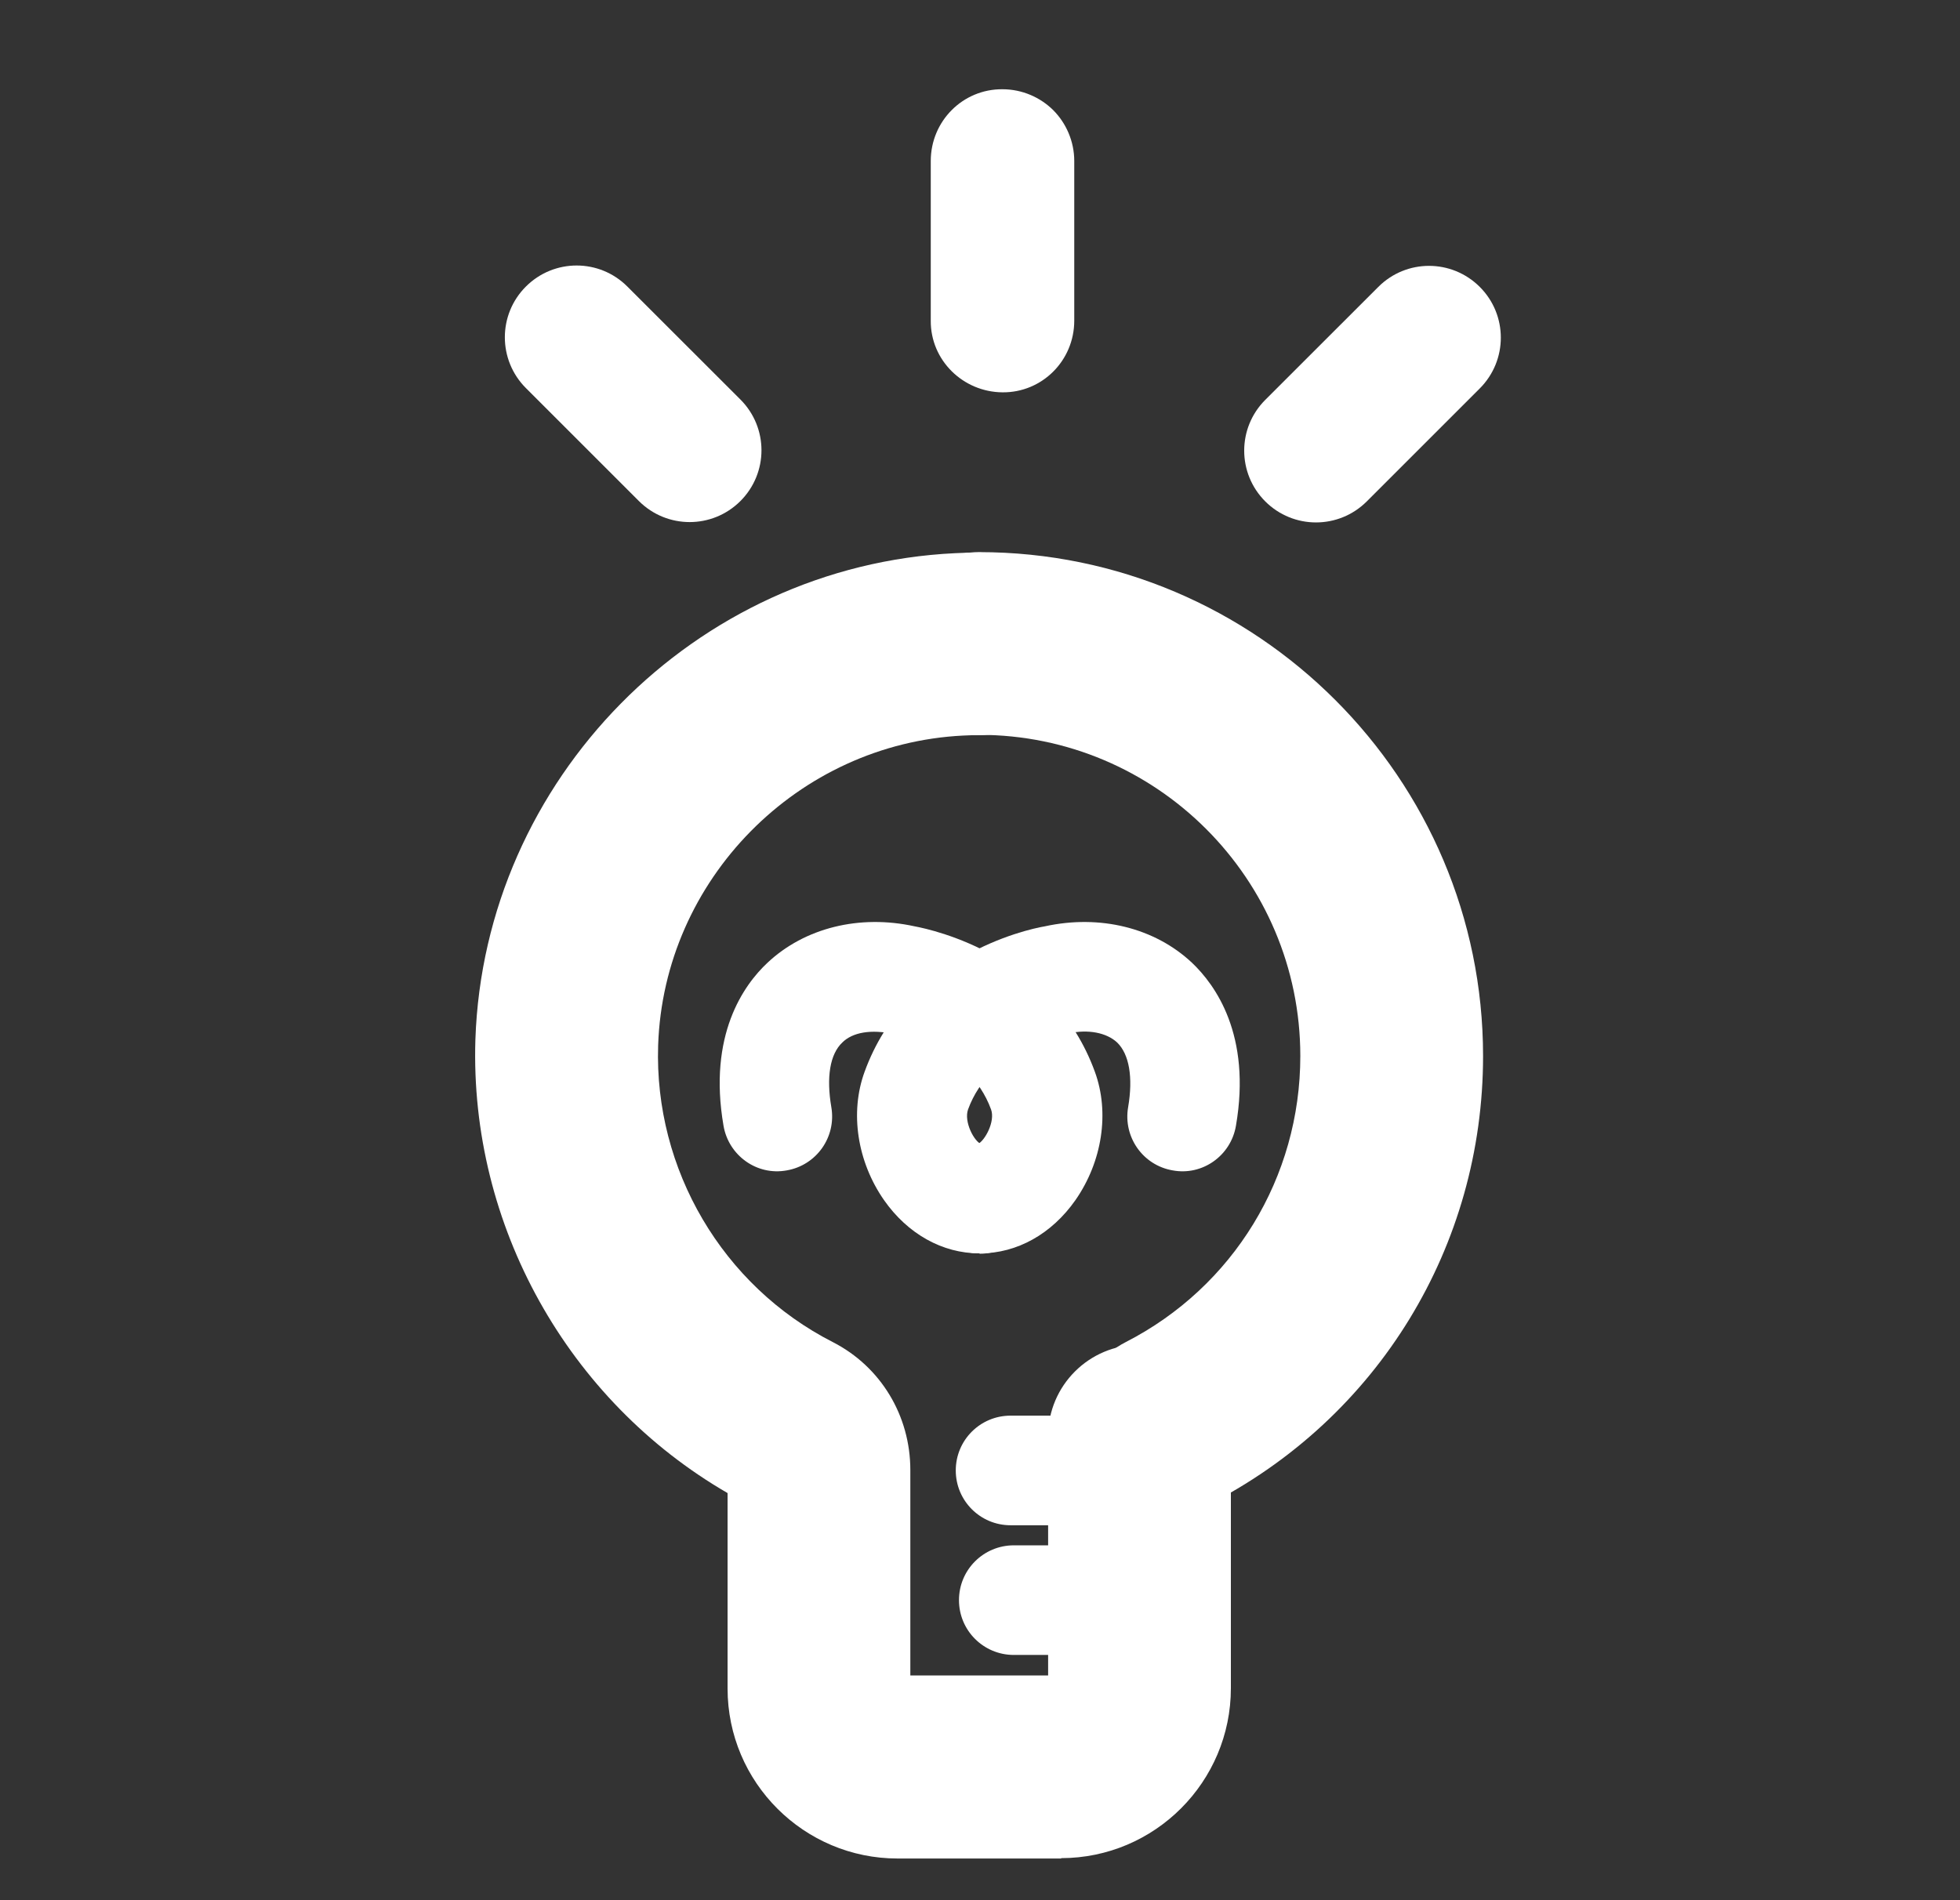
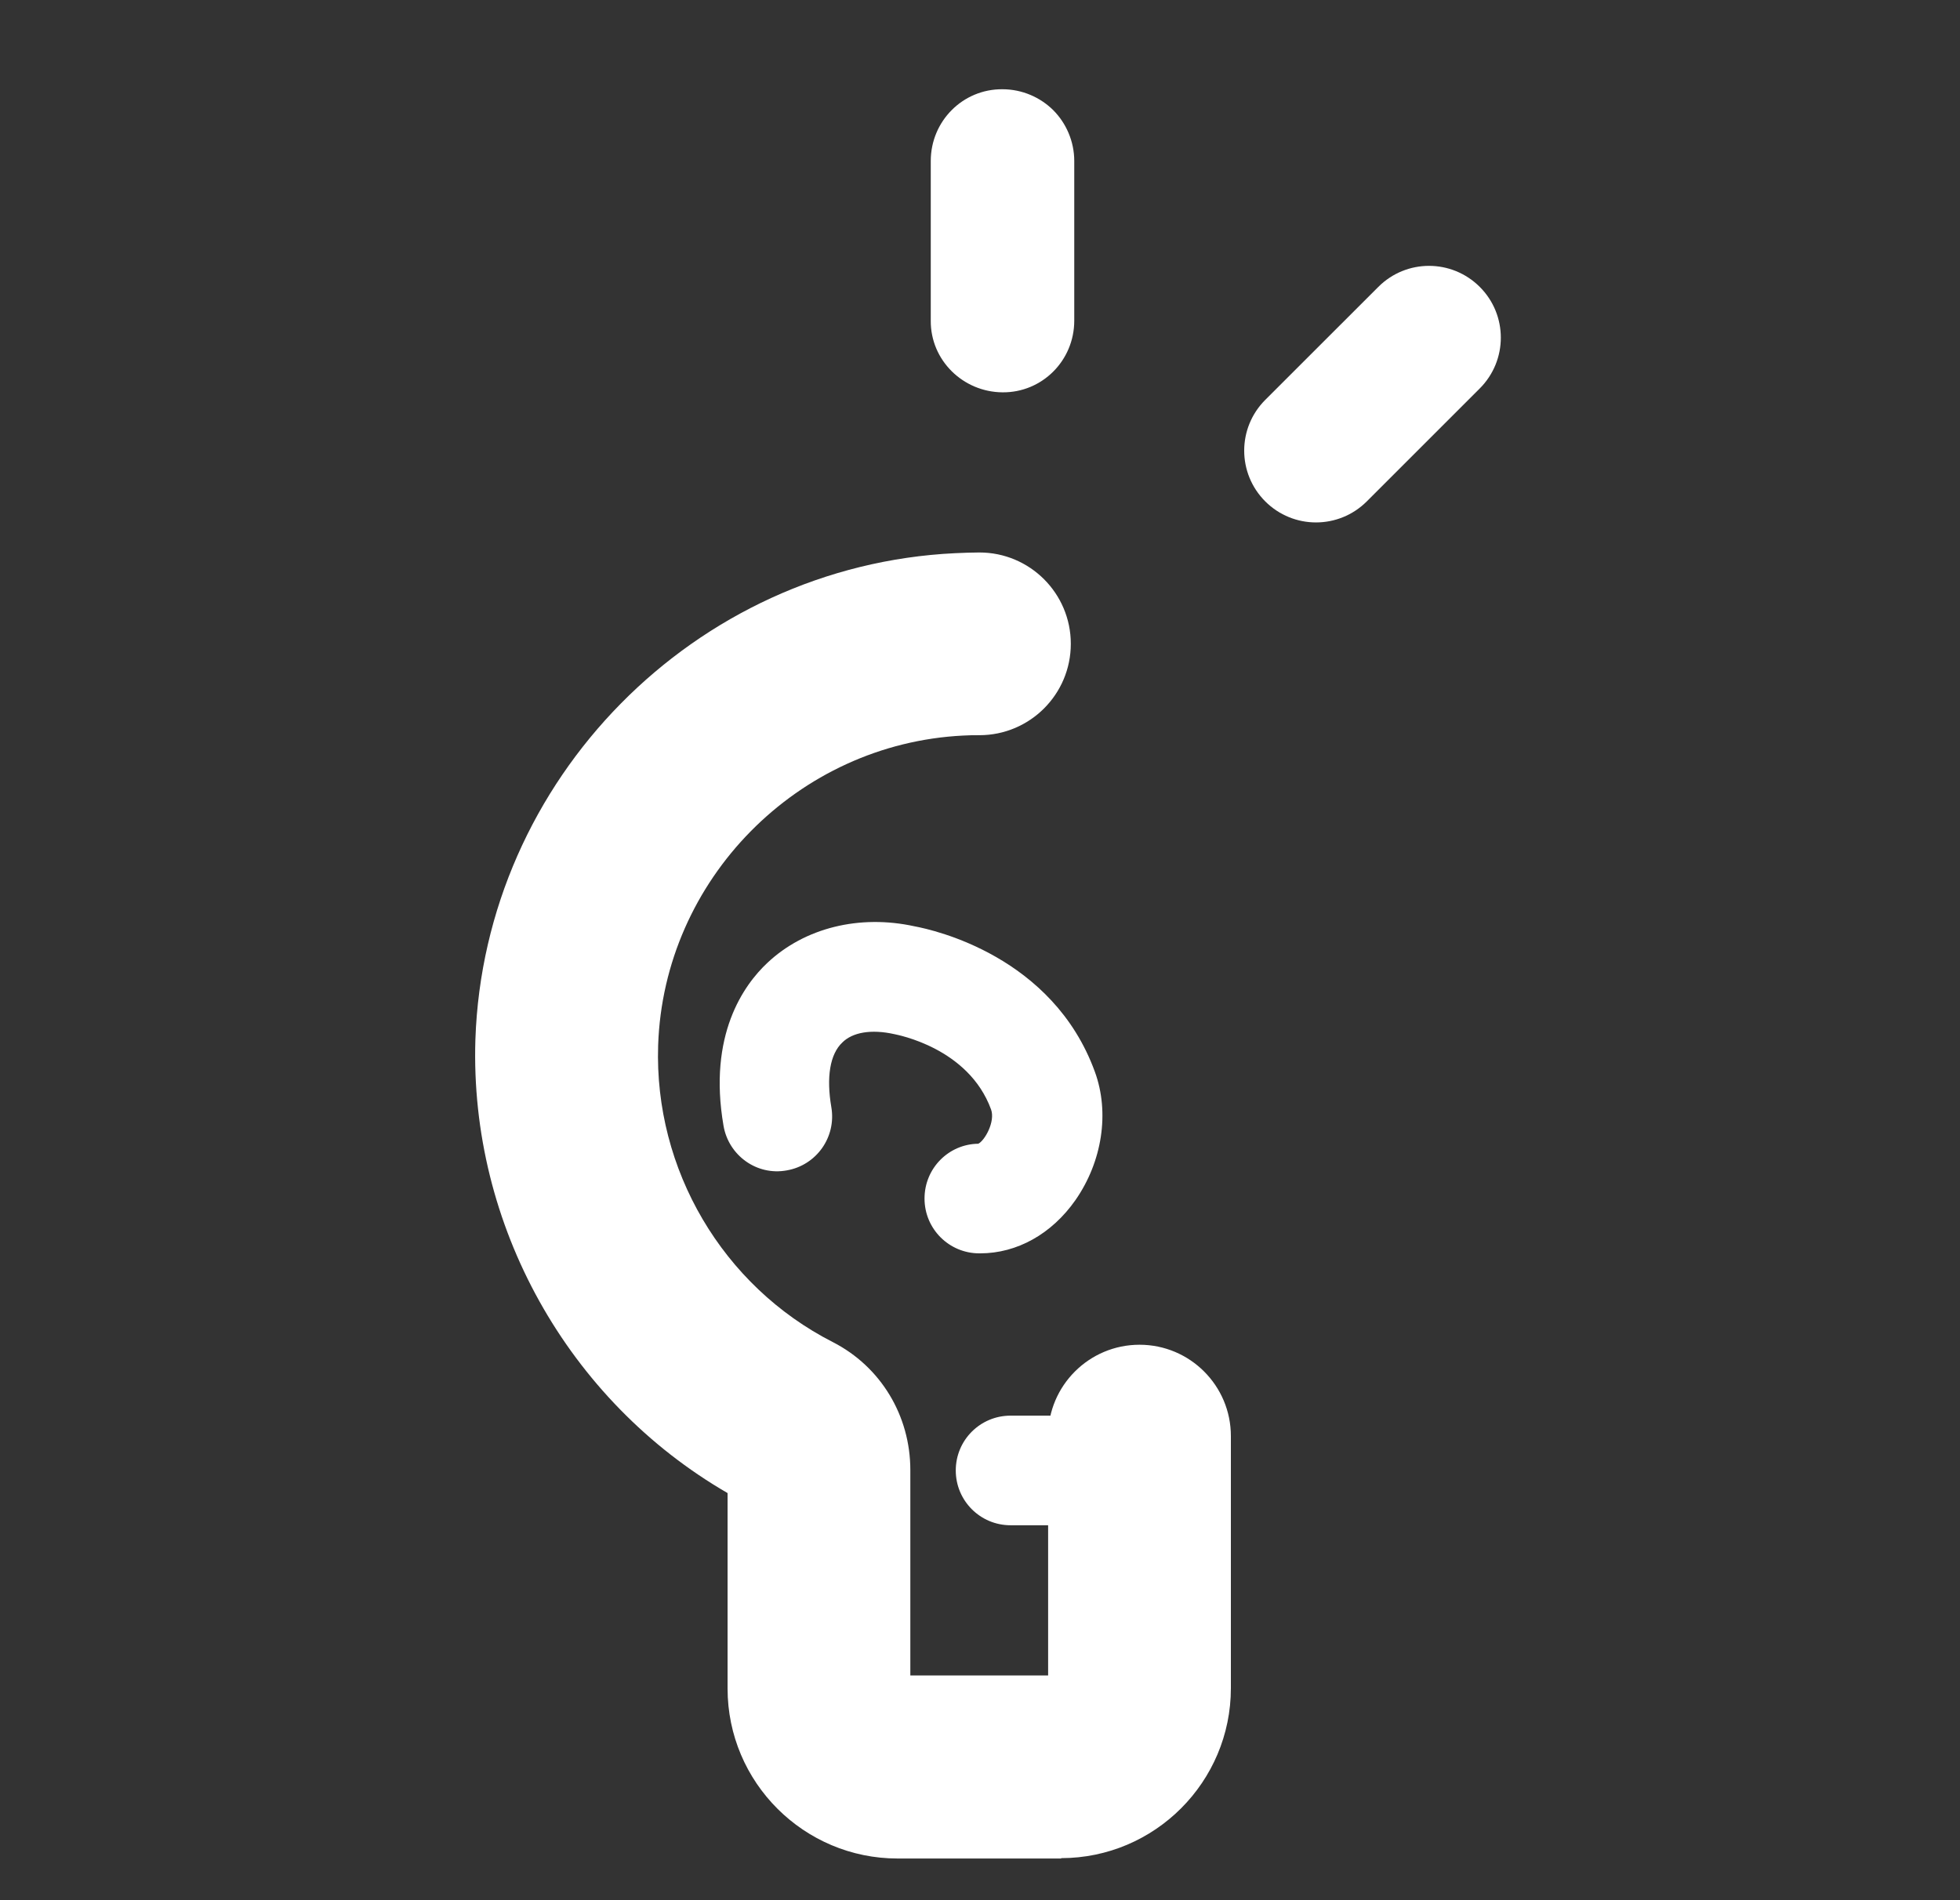
<svg xmlns="http://www.w3.org/2000/svg" width="33" height="32" viewBox="0 0 33 32" fill="none">
  <rect x="0" y="0" width="33" height="32" fill="#333333" stroke="none" />
-   <path d="M19.659 25.513C19.099 25.513 18.564 25.206 18.287 24.676C17.899 23.919 18.195 22.99 18.951 22.603C20.767 21.673 21.893 19.827 21.893 17.784C21.893 14.8 19.468 12.375 16.484 12.375C15.634 12.375 14.945 11.686 14.945 10.836C14.945 9.987 15.634 9.298 16.484 9.298C21.161 9.298 24.97 13.107 24.97 17.784C24.97 20.984 23.204 23.876 20.355 25.335C20.127 25.452 19.887 25.507 19.653 25.507L19.659 25.513Z" fill="white" />
  <path d="M17.869 31.298H15.112C13.537 31.298 12.25 30.018 12.25 28.436V25.144C9.561 23.587 7.906 20.633 8.004 17.507C8.152 13.126 11.697 9.526 16.078 9.316C16.22 9.31 16.355 9.304 16.49 9.304C17.34 9.304 18.029 9.993 18.029 10.842C18.029 11.692 17.34 12.381 16.49 12.381C16.398 12.381 16.312 12.381 16.22 12.387C13.432 12.523 11.173 14.812 11.081 17.606C11.013 19.692 12.164 21.655 14.023 22.602C14.829 23.015 15.327 23.84 15.327 24.756V28.215H17.647V24.184C17.647 23.335 18.337 22.646 19.186 22.646C20.035 22.646 20.724 23.335 20.724 24.184V28.43C20.724 30.006 19.444 31.292 17.863 31.292L17.869 31.298Z" fill="white" />
-   <path d="M19.23 27.87H17.07C16.559 27.87 16.146 27.458 16.146 26.947C16.146 26.436 16.559 26.024 17.07 26.024H19.23C19.74 26.024 20.153 26.436 20.153 26.947C20.153 27.458 19.74 27.87 19.23 27.87Z" fill="white" />
  <path d="M19.23 25.686H17.015C16.504 25.686 16.092 25.273 16.092 24.763C16.092 24.252 16.504 23.84 17.015 23.84H19.23C19.741 23.84 20.153 24.252 20.153 24.763C20.153 25.273 19.741 25.686 19.23 25.686Z" fill="white" />
-   <path d="M16.489 21.107C15.868 21.107 15.283 20.781 14.883 20.209C14.434 19.563 14.305 18.738 14.557 18.049C15.265 16.104 17.265 15.655 17.591 15.6C18.52 15.396 19.443 15.624 20.071 16.215C20.459 16.584 21.074 17.427 20.809 18.96C20.723 19.464 20.243 19.803 19.745 19.71C19.24 19.624 18.908 19.144 18.994 18.646C19.08 18.141 19.012 17.753 18.809 17.556C18.631 17.39 18.317 17.329 17.991 17.403C17.966 17.403 17.948 17.415 17.923 17.415C17.88 17.421 16.68 17.643 16.299 18.683C16.225 18.892 16.403 19.224 16.52 19.267C17.031 19.267 17.431 19.68 17.431 20.19C17.431 20.701 17.006 21.113 16.496 21.113L16.489 21.107Z" fill="white" />
  <path d="M16.489 21.107C15.979 21.107 15.566 20.695 15.566 20.184C15.566 19.673 15.973 19.267 16.471 19.261C16.582 19.206 16.76 18.886 16.686 18.683C16.305 17.643 15.105 17.427 15.056 17.415C14.668 17.329 14.354 17.384 14.182 17.556C13.973 17.753 13.911 18.141 13.997 18.646C14.083 19.15 13.745 19.624 13.246 19.71C12.742 19.803 12.268 19.458 12.182 18.96C11.917 17.427 12.526 16.584 12.92 16.215C13.548 15.624 14.471 15.396 15.4 15.6C15.726 15.661 17.726 16.104 18.434 18.049C18.686 18.738 18.557 19.563 18.108 20.209C17.708 20.781 17.123 21.107 16.502 21.107H16.489Z" fill="white" />
  <path d="M24.915 4.832C25.387 5.304 25.387 6.068 24.915 6.541L23.012 8.444C22.539 8.916 21.776 8.916 21.303 8.444C20.83 7.971 20.83 7.207 21.303 6.734L23.206 4.832C23.678 4.359 24.442 4.359 24.915 4.832Z" fill="white" />
  <path d="M17.734 1.856C17.95 2.073 18.087 2.38 18.087 2.711L18.087 5.4C18.087 6.072 17.546 6.613 16.879 6.607C16.213 6.602 15.666 6.066 15.671 5.4L15.671 2.711C15.671 2.038 16.213 1.497 16.879 1.503C17.21 1.503 17.517 1.64 17.734 1.856Z" fill="white" />
-   <path d="M10.563 4.826L12.466 6.728C12.939 7.201 12.939 7.965 12.466 8.438C11.993 8.91 11.23 8.91 10.757 8.438L8.854 6.535C8.382 6.062 8.382 5.298 8.854 4.826C9.327 4.353 10.091 4.353 10.563 4.826Z" fill="white" />
</svg>